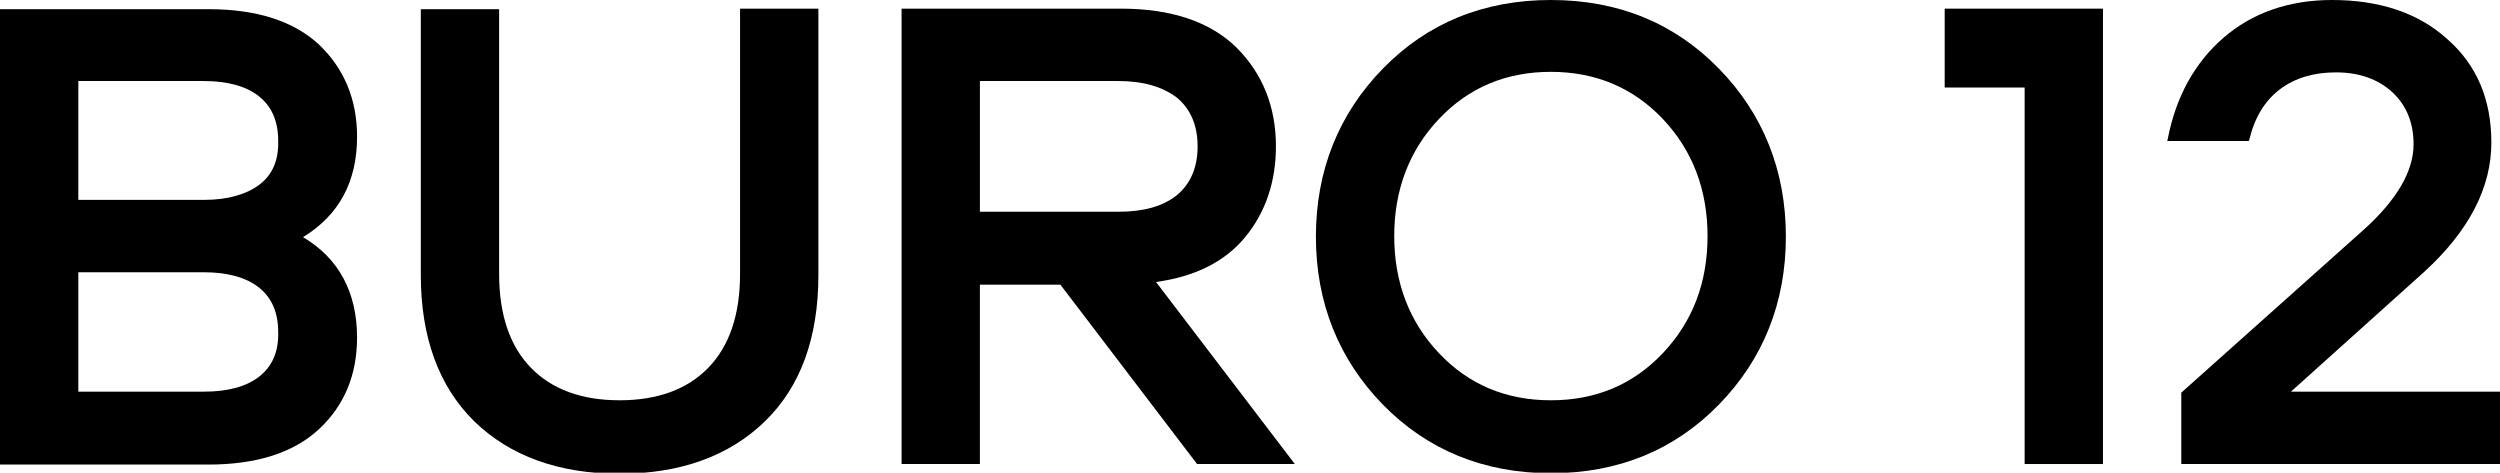
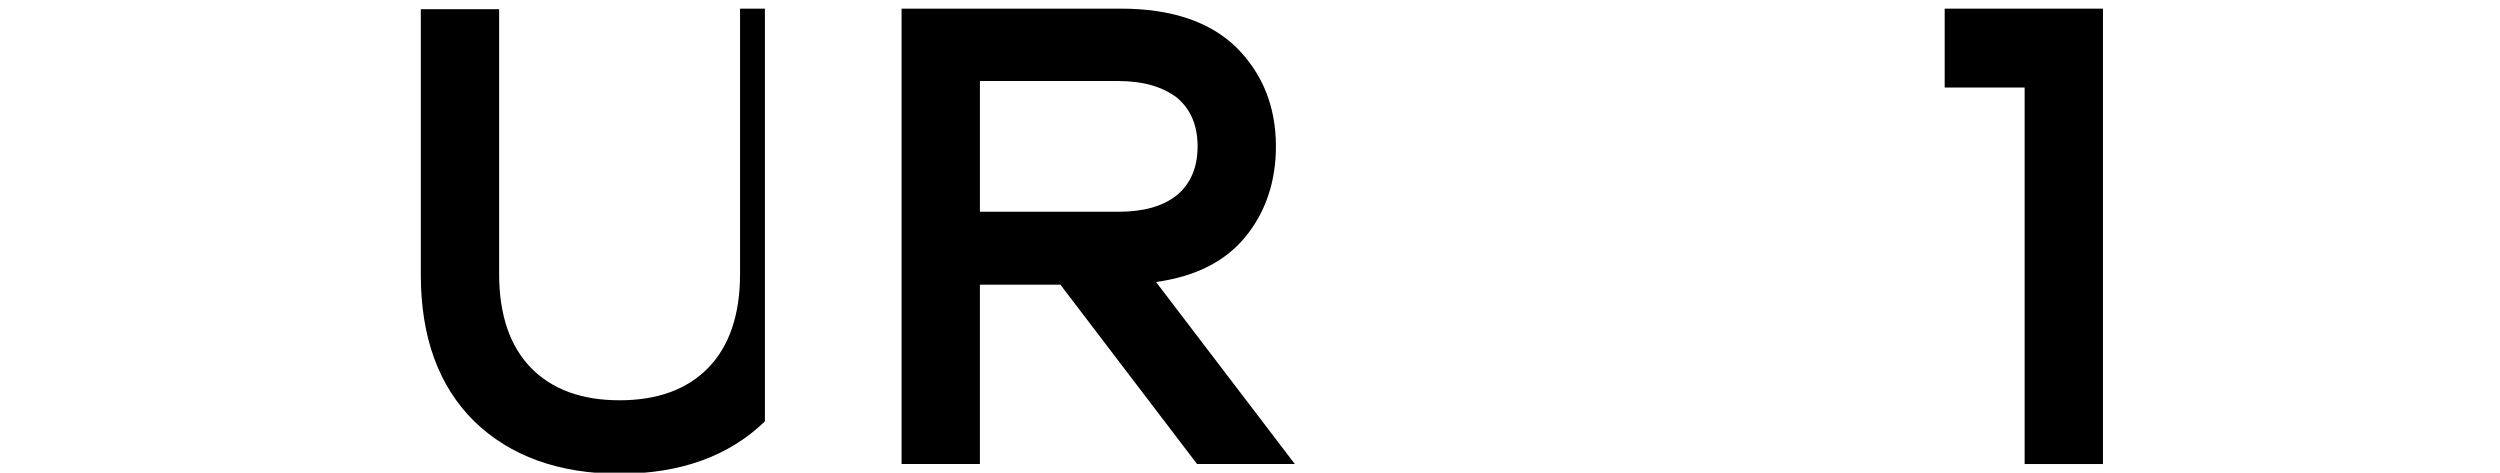
<svg xmlns="http://www.w3.org/2000/svg" version="1.1" id="Слой_1" x="0px" y="0px" viewBox="0 0 462.8 87.5" style="enable-background:new 0 0 462.8 87.5;" xml:space="preserve">
  <style type="text/css"> .st0{fill:#FFFFFF;} </style>
  <g>
-     <path d="M66.1,25.3c0-6.9-2.4-12.6-7-17c-4.7-4.4-11.6-6.6-20.5-6.6H0v84.3h38.6c8.9,0,15.8-2.2,20.5-6.6c4.7-4.4,7-10.1,7-16.9 c0-8.4-3.4-14.7-10-18.6C62.8,39.8,66.1,33.6,66.1,25.3z M48,69.7c-2.4,1.9-5.9,2.8-10.2,2.8H14.5V50.4h23.2 c4.3,0,7.8,0.9,10.2,2.8c2.4,1.9,3.6,4.6,3.6,8.3C51.6,65.1,50.4,67.8,48,69.7z M48,34.2c-2.4,1.8-5.9,2.8-10.2,2.8H14.5V15h23.2 c4.3,0,7.8,0.9,10.2,2.8c2.4,1.9,3.6,4.6,3.6,8.3C51.6,29.7,50.4,32.4,48,34.2z" />
-     <path d="M137,50.7c0,7.6-2,13.4-5.9,17.4c-3.9,4-9.4,6-16.4,6c-7,0-12.5-2-16.4-6c-3.9-4-5.9-9.8-5.9-17.4v-49H77.9v49.2 c0,11.5,3.3,20.6,9.9,27.1c6.6,6.4,15.6,9.7,26.9,9.7c11.3,0,20.3-3.3,26.9-9.7c6.6-6.4,9.9-15.5,9.9-27.1V1.6H137V50.7z" />
+     <path d="M137,50.7c0,7.6-2,13.4-5.9,17.4c-3.9,4-9.4,6-16.4,6c-7,0-12.5-2-16.4-6c-3.9-4-5.9-9.8-5.9-17.4v-49H77.9v49.2 c0,11.5,3.3,20.6,9.9,27.1c6.6,6.4,15.6,9.7,26.9,9.7c11.3,0,20.3-3.3,26.9-9.7V1.6H137V50.7z" />
    <path d="M230.5,43.9c3.8-4.6,5.7-10.3,5.7-16.8c0-7.4-2.5-13.5-7.3-18.3c-4.9-4.8-12.1-7.2-21.4-7.2h-40.6v84.3h14.5V52.7h14.9 l25.3,33.2h18.1L214,52.2C221.3,51.2,226.8,48.4,230.5,43.9z M181.4,39.3V15H207c4.7,0,8.3,1.1,10.9,3.1c2.5,2.1,3.8,5.1,3.8,9 c0,3.9-1.3,6.9-3.8,9c-2.6,2.1-6.2,3.1-10.9,3.1H181.4z" />
-     <path d="M287.1,0c-12.5,0-22.9,4.3-31.1,12.7c-8.2,8.4-12.4,18.9-12.4,31.1c0,12.2,4.2,22.7,12.4,31.1c8.2,8.4,18.7,12.7,31.1,12.7 c12.5,0,22.9-4.3,31.1-12.7c8.2-8.4,12.4-18.9,12.4-31.1c0-12.2-4.2-22.7-12.4-31.1C310,4.3,299.6,0,287.1,0z M307.8,65.4 c-5.5,5.8-12.4,8.7-20.7,8.7c-8.3,0-15.2-2.9-20.7-8.7c-5.5-5.8-8.3-13.1-8.3-21.7c0-8.6,2.8-15.9,8.3-21.7 c5.5-5.8,12.4-8.7,20.7-8.7c8.2,0,15.2,2.9,20.7,8.7c5.5,5.8,8.3,13.1,8.3,21.7C316.1,52.4,313.3,59.6,307.8,65.4z" />
-     <path d="M424.1,72.5l24.7-22.2c8.3-7.6,12.4-15.6,12.4-23.9c0-8-2.7-14.4-8.2-19.2C447.7,2.4,440.5,0,431.7,0c-8,0-14.8,2.4-20.1,7 c-5.3,4.6-8.8,10.9-10.3,18.7l-0.1,0.4h15.1l0.1-0.3c1-4.1,2.9-7.2,5.7-9.3c2.8-2.1,6.3-3.1,10.3-3.1c4.3,0,7.7,1.2,10.4,3.6 c2.6,2.4,4,5.6,4,9.7c0,5-3.1,10.3-9.2,15.8l-33.7,30.1l-0.1,0.1v13.2h59.1V72.5H424.1z" />
    <polygon points="360,16.2 374.8,16.2 374.8,85.9 389.3,85.9 389.3,1.6 360,1.6 " />
  </g>
</svg>